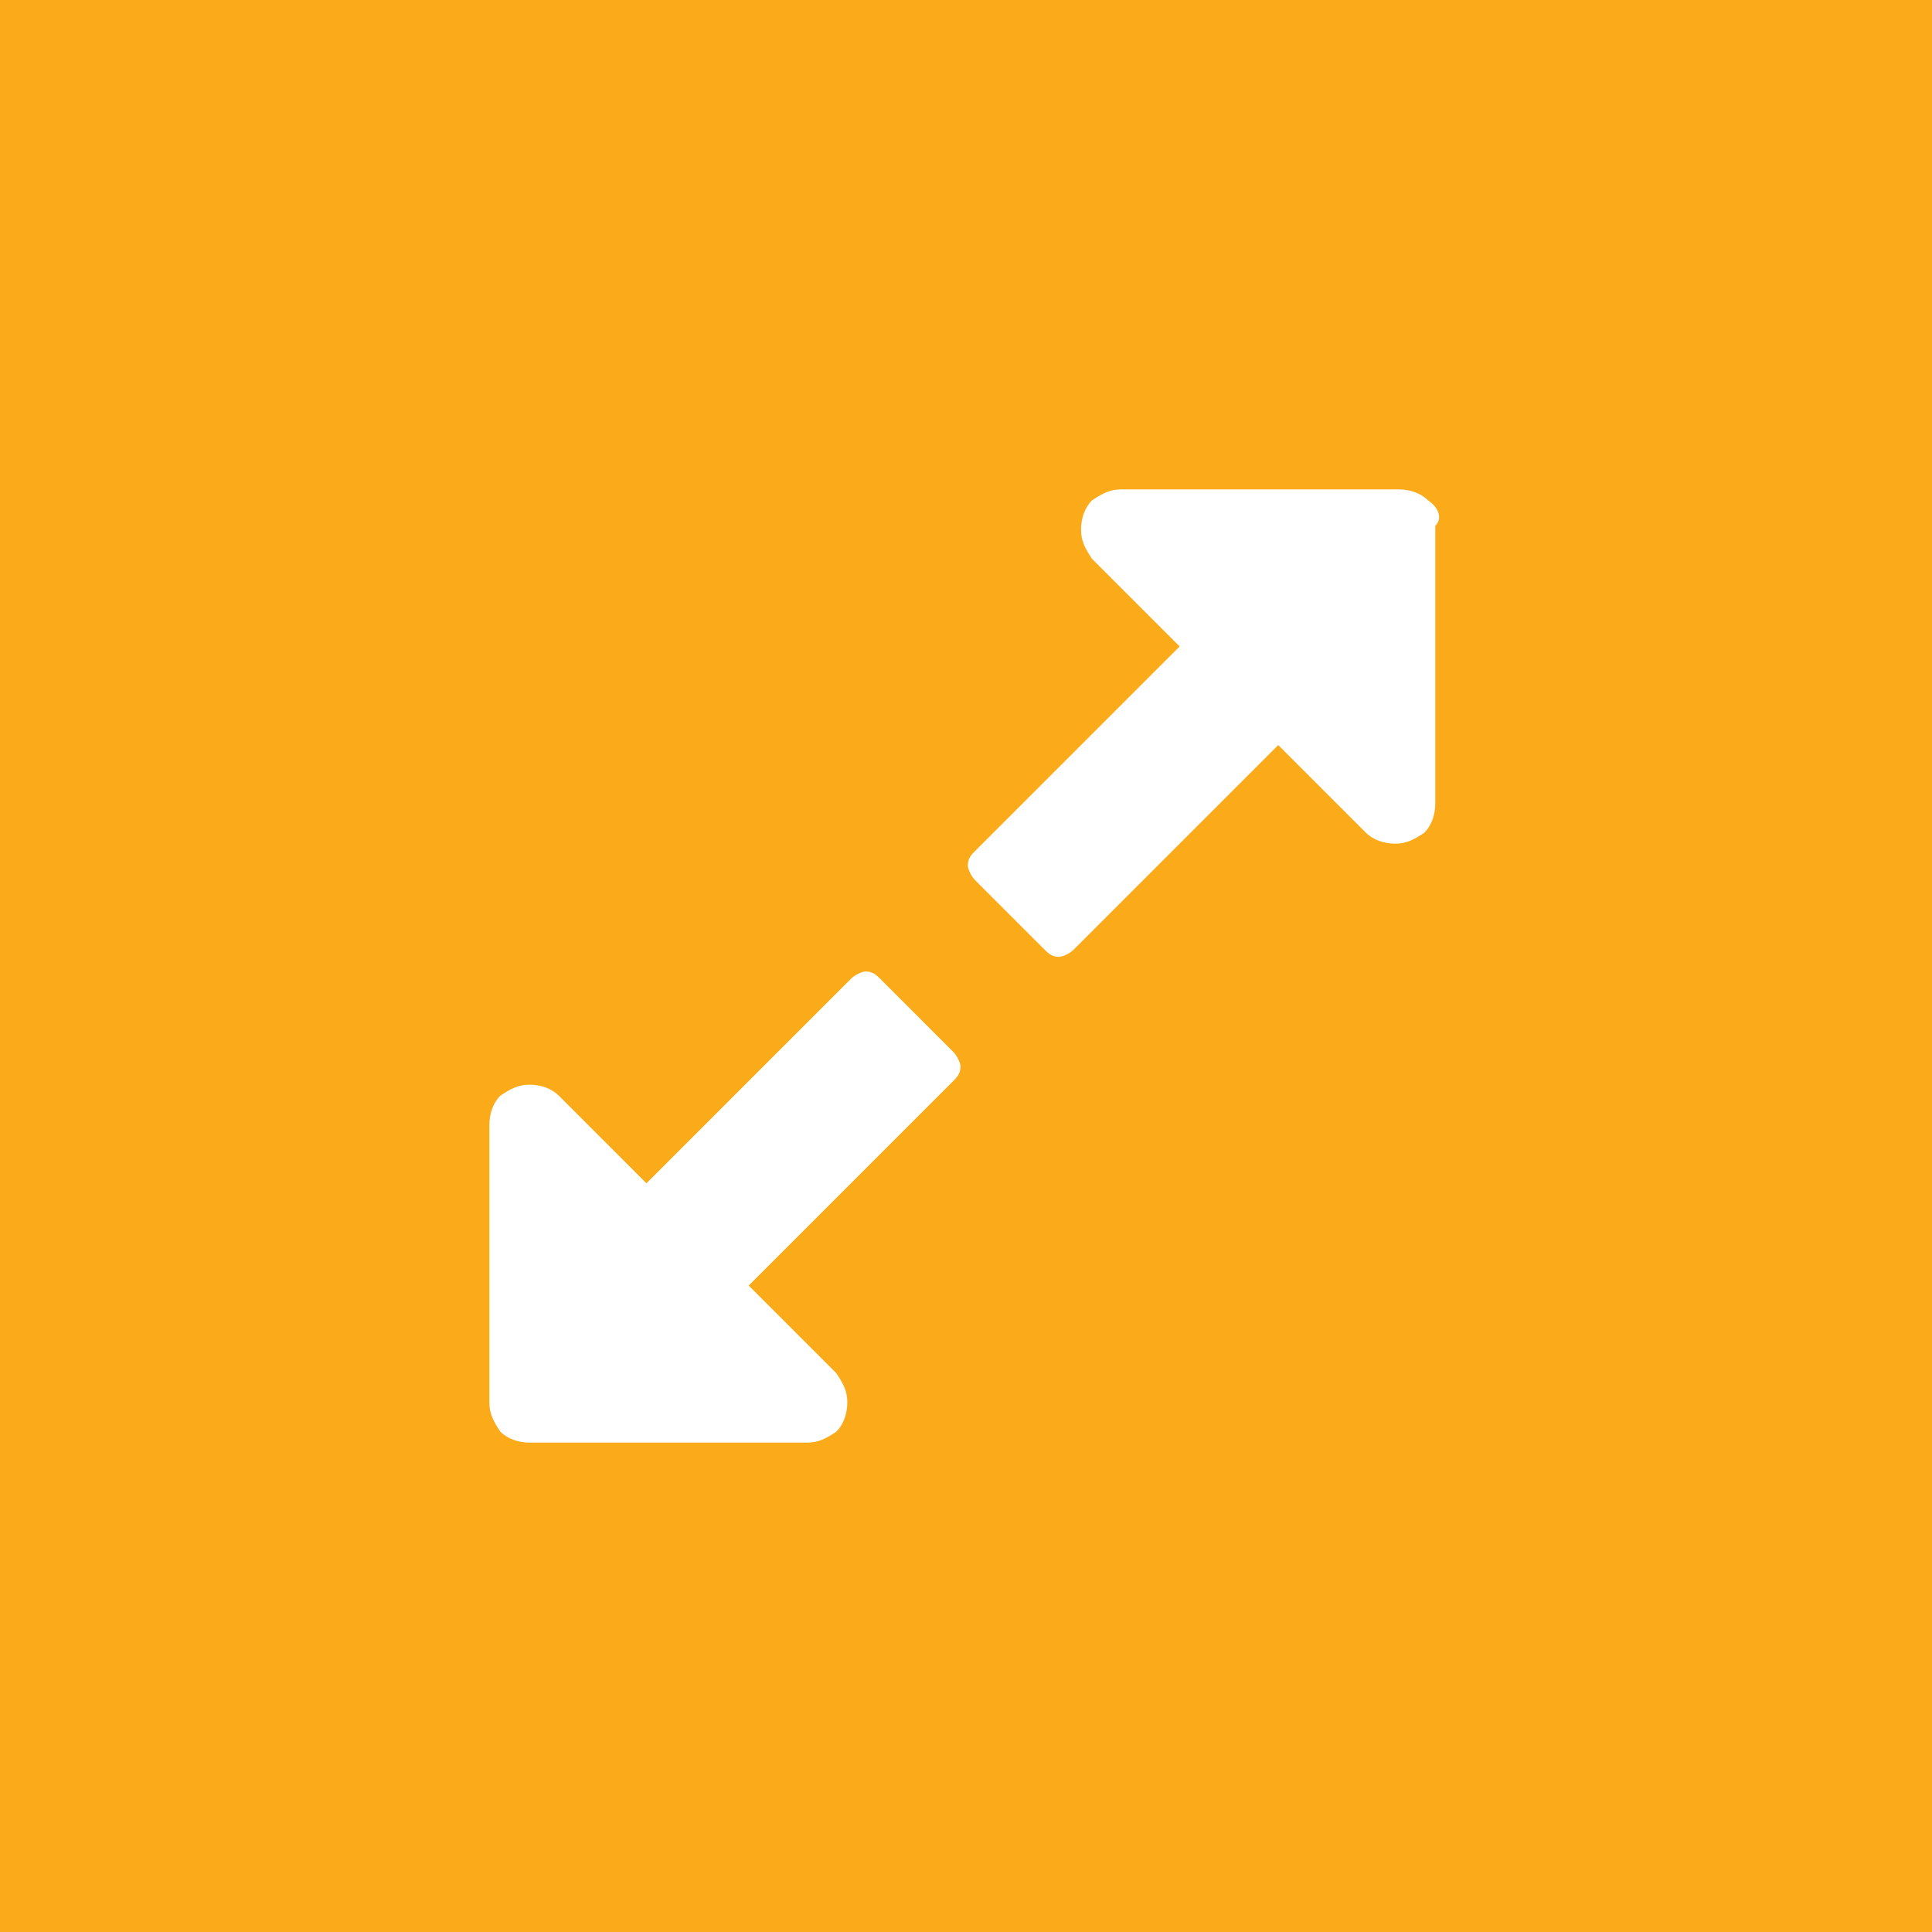
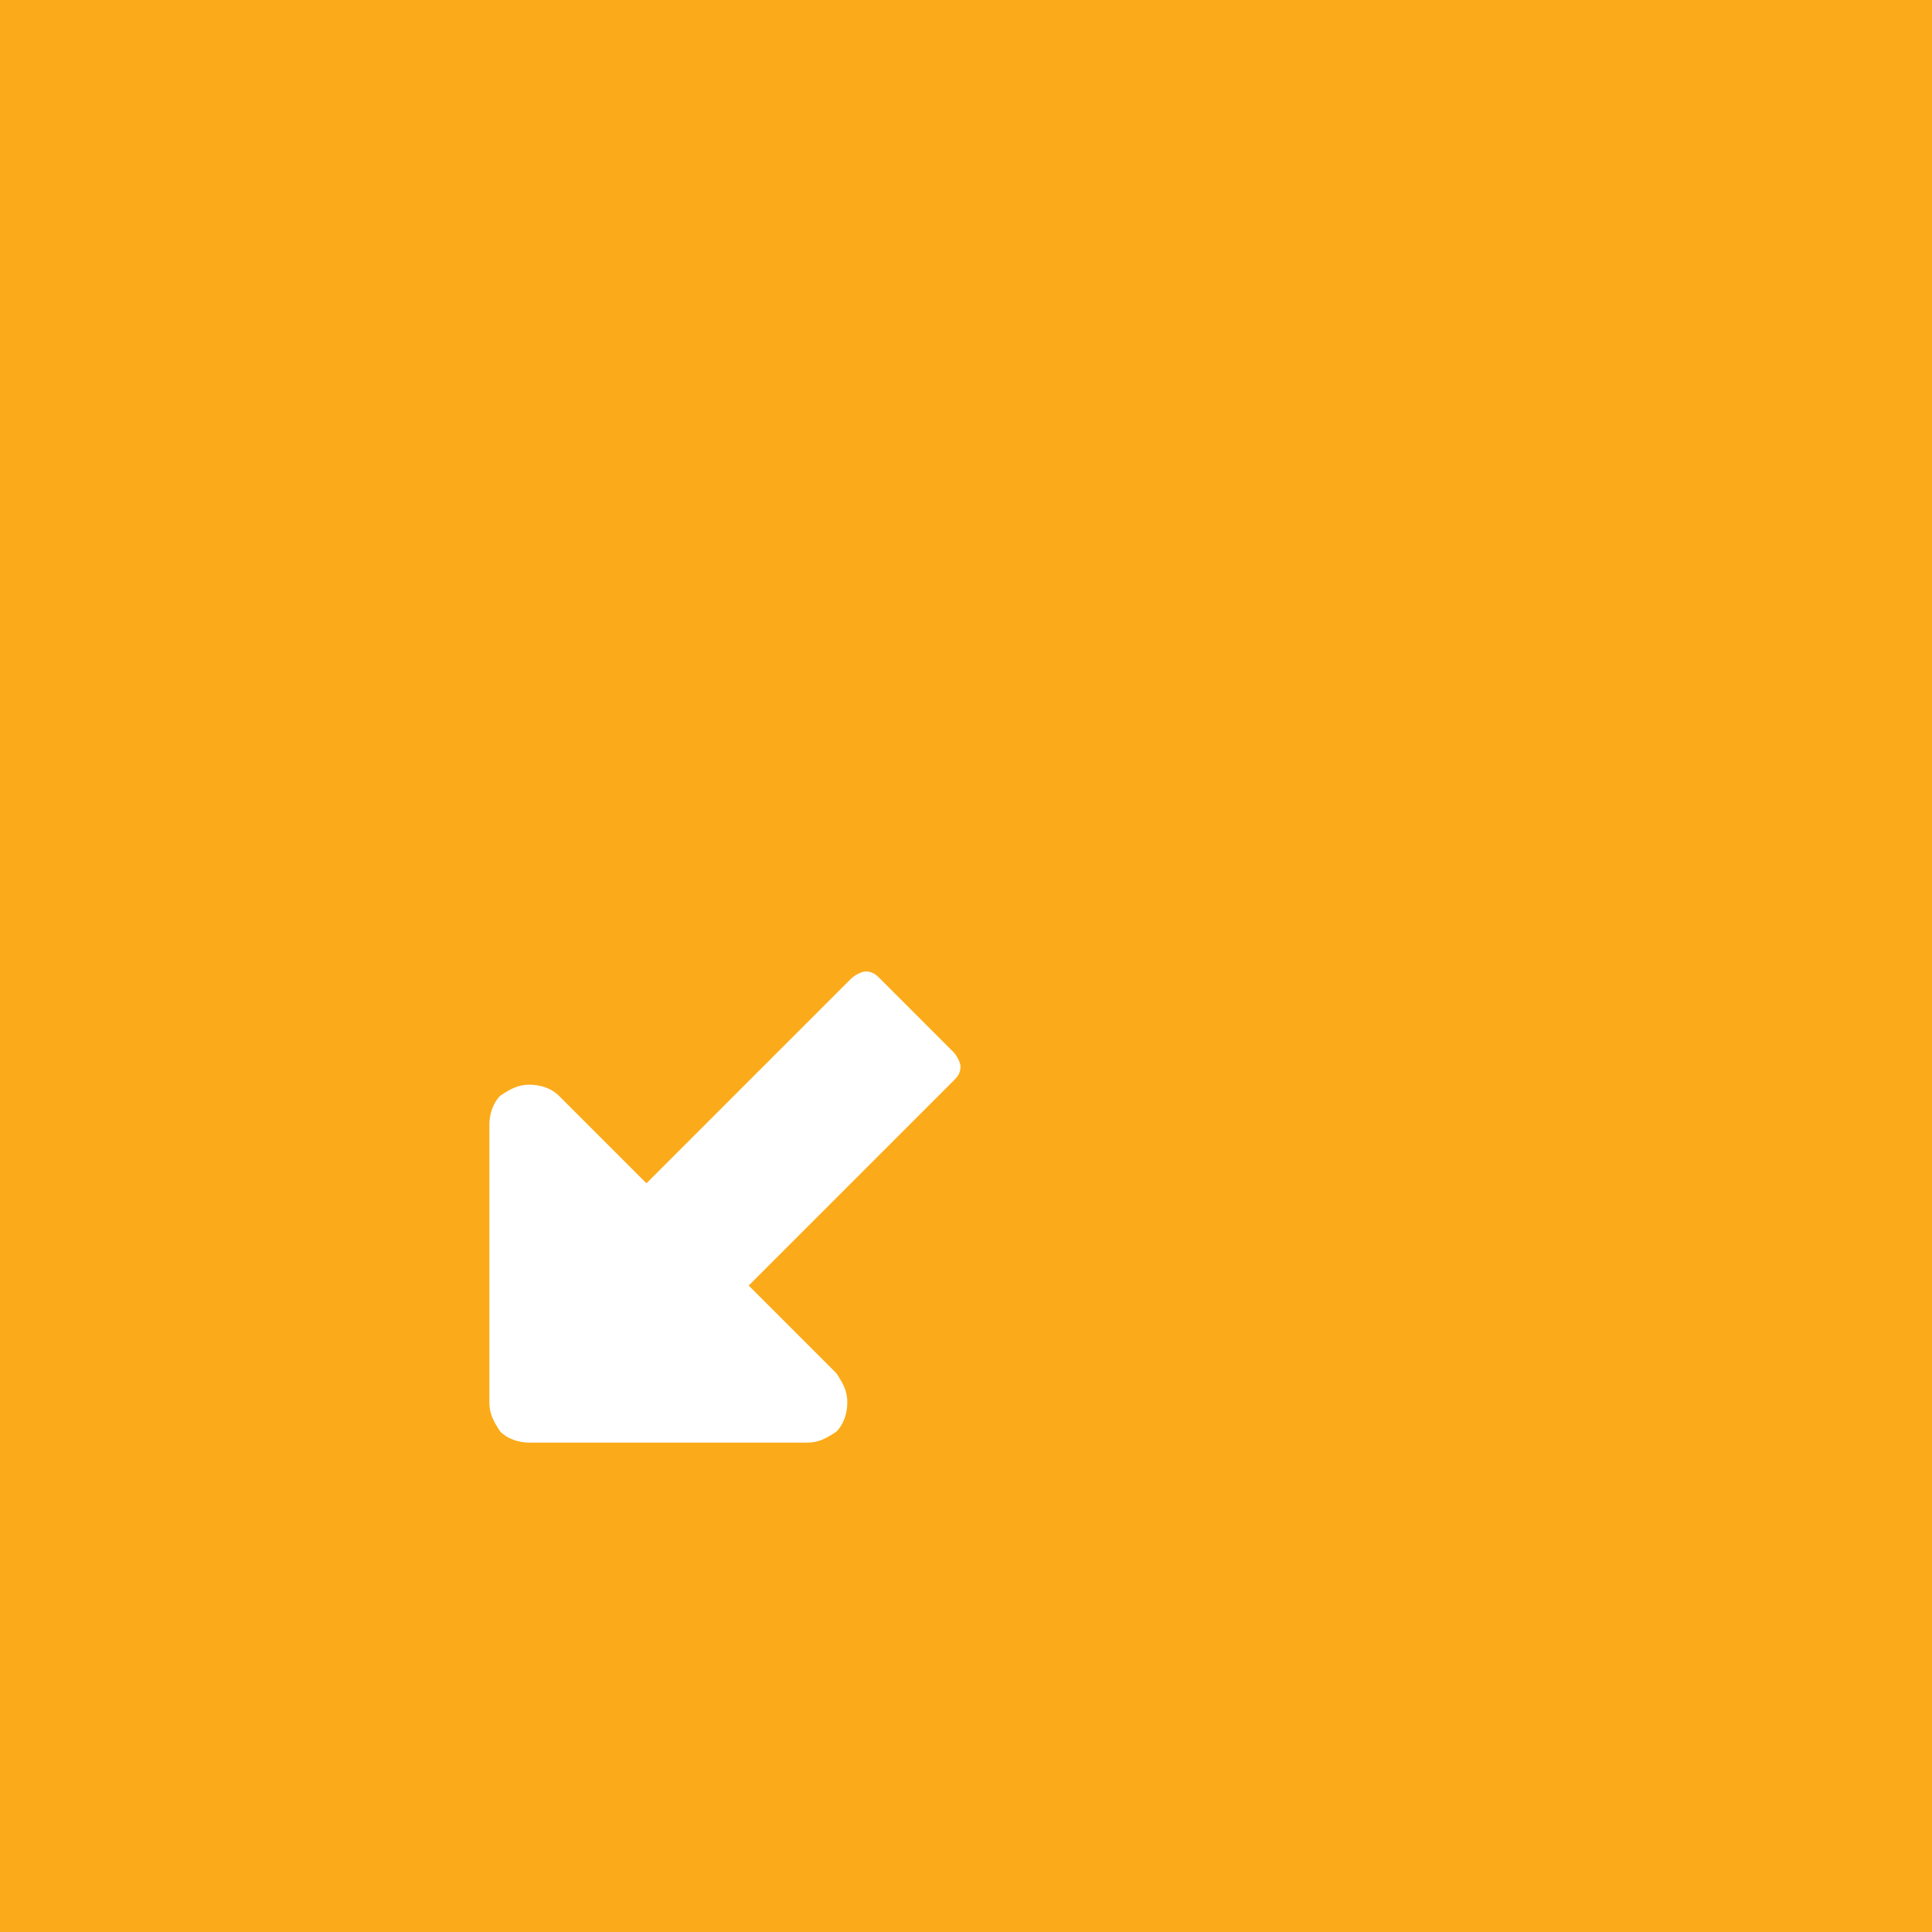
<svg xmlns="http://www.w3.org/2000/svg" version="1.1" id="Layer_1" x="0px" y="0px" viewBox="0 0 52.9 52.9" style="enable-background:new 0 0 52.9 52.9;" xml:space="preserve">
  <style type="text/css">
	.st0{fill:#FBAB19;}
	.st1{fill:#FFFFFF;}
</style>
  <rect class="st0" width="52.9" height="52.9" />
  <g>
    <path class="st1" d="M24.1,26.8c-0.1-0.1-0.2-0.2-0.4-0.2c-0.1,0-0.3,0.1-0.4,0.2l-5.6,5.6L15.3,30c-0.2-0.2-0.5-0.3-0.8-0.3   c-0.3,0-0.5,0.1-0.8,0.3c-0.2,0.2-0.3,0.5-0.3,0.8v7.6c0,0.3,0.1,0.5,0.3,0.8c0.2,0.2,0.5,0.3,0.8,0.3h7.6c0.3,0,0.5-0.1,0.8-0.3   c0.2-0.2,0.3-0.5,0.3-0.8c0-0.3-0.1-0.5-0.3-0.8l-2.4-2.4l5.6-5.6c0.1-0.1,0.2-0.2,0.2-0.4c0-0.1-0.1-0.3-0.2-0.4L24.1,26.8z    M24.1,26.8" />
-     <path class="st1" d="M39.1,13.7c-0.2-0.2-0.5-0.3-0.8-0.3h-7.6c-0.3,0-0.5,0.1-0.8,0.3c-0.2,0.2-0.3,0.5-0.3,0.8   c0,0.3,0.1,0.5,0.3,0.8l2.4,2.4l-5.6,5.6c-0.1,0.1-0.2,0.2-0.2,0.4c0,0.1,0.1,0.3,0.2,0.4l1.9,1.9c0.1,0.1,0.2,0.2,0.4,0.2   c0.1,0,0.3-0.1,0.4-0.2l5.6-5.6l2.4,2.4c0.2,0.2,0.5,0.3,0.8,0.3c0.3,0,0.5-0.1,0.8-0.3c0.2-0.2,0.3-0.5,0.3-0.8v-7.6   C39.5,14.2,39.4,13.9,39.1,13.7L39.1,13.7z M39.1,13.7" />
  </g>
</svg>